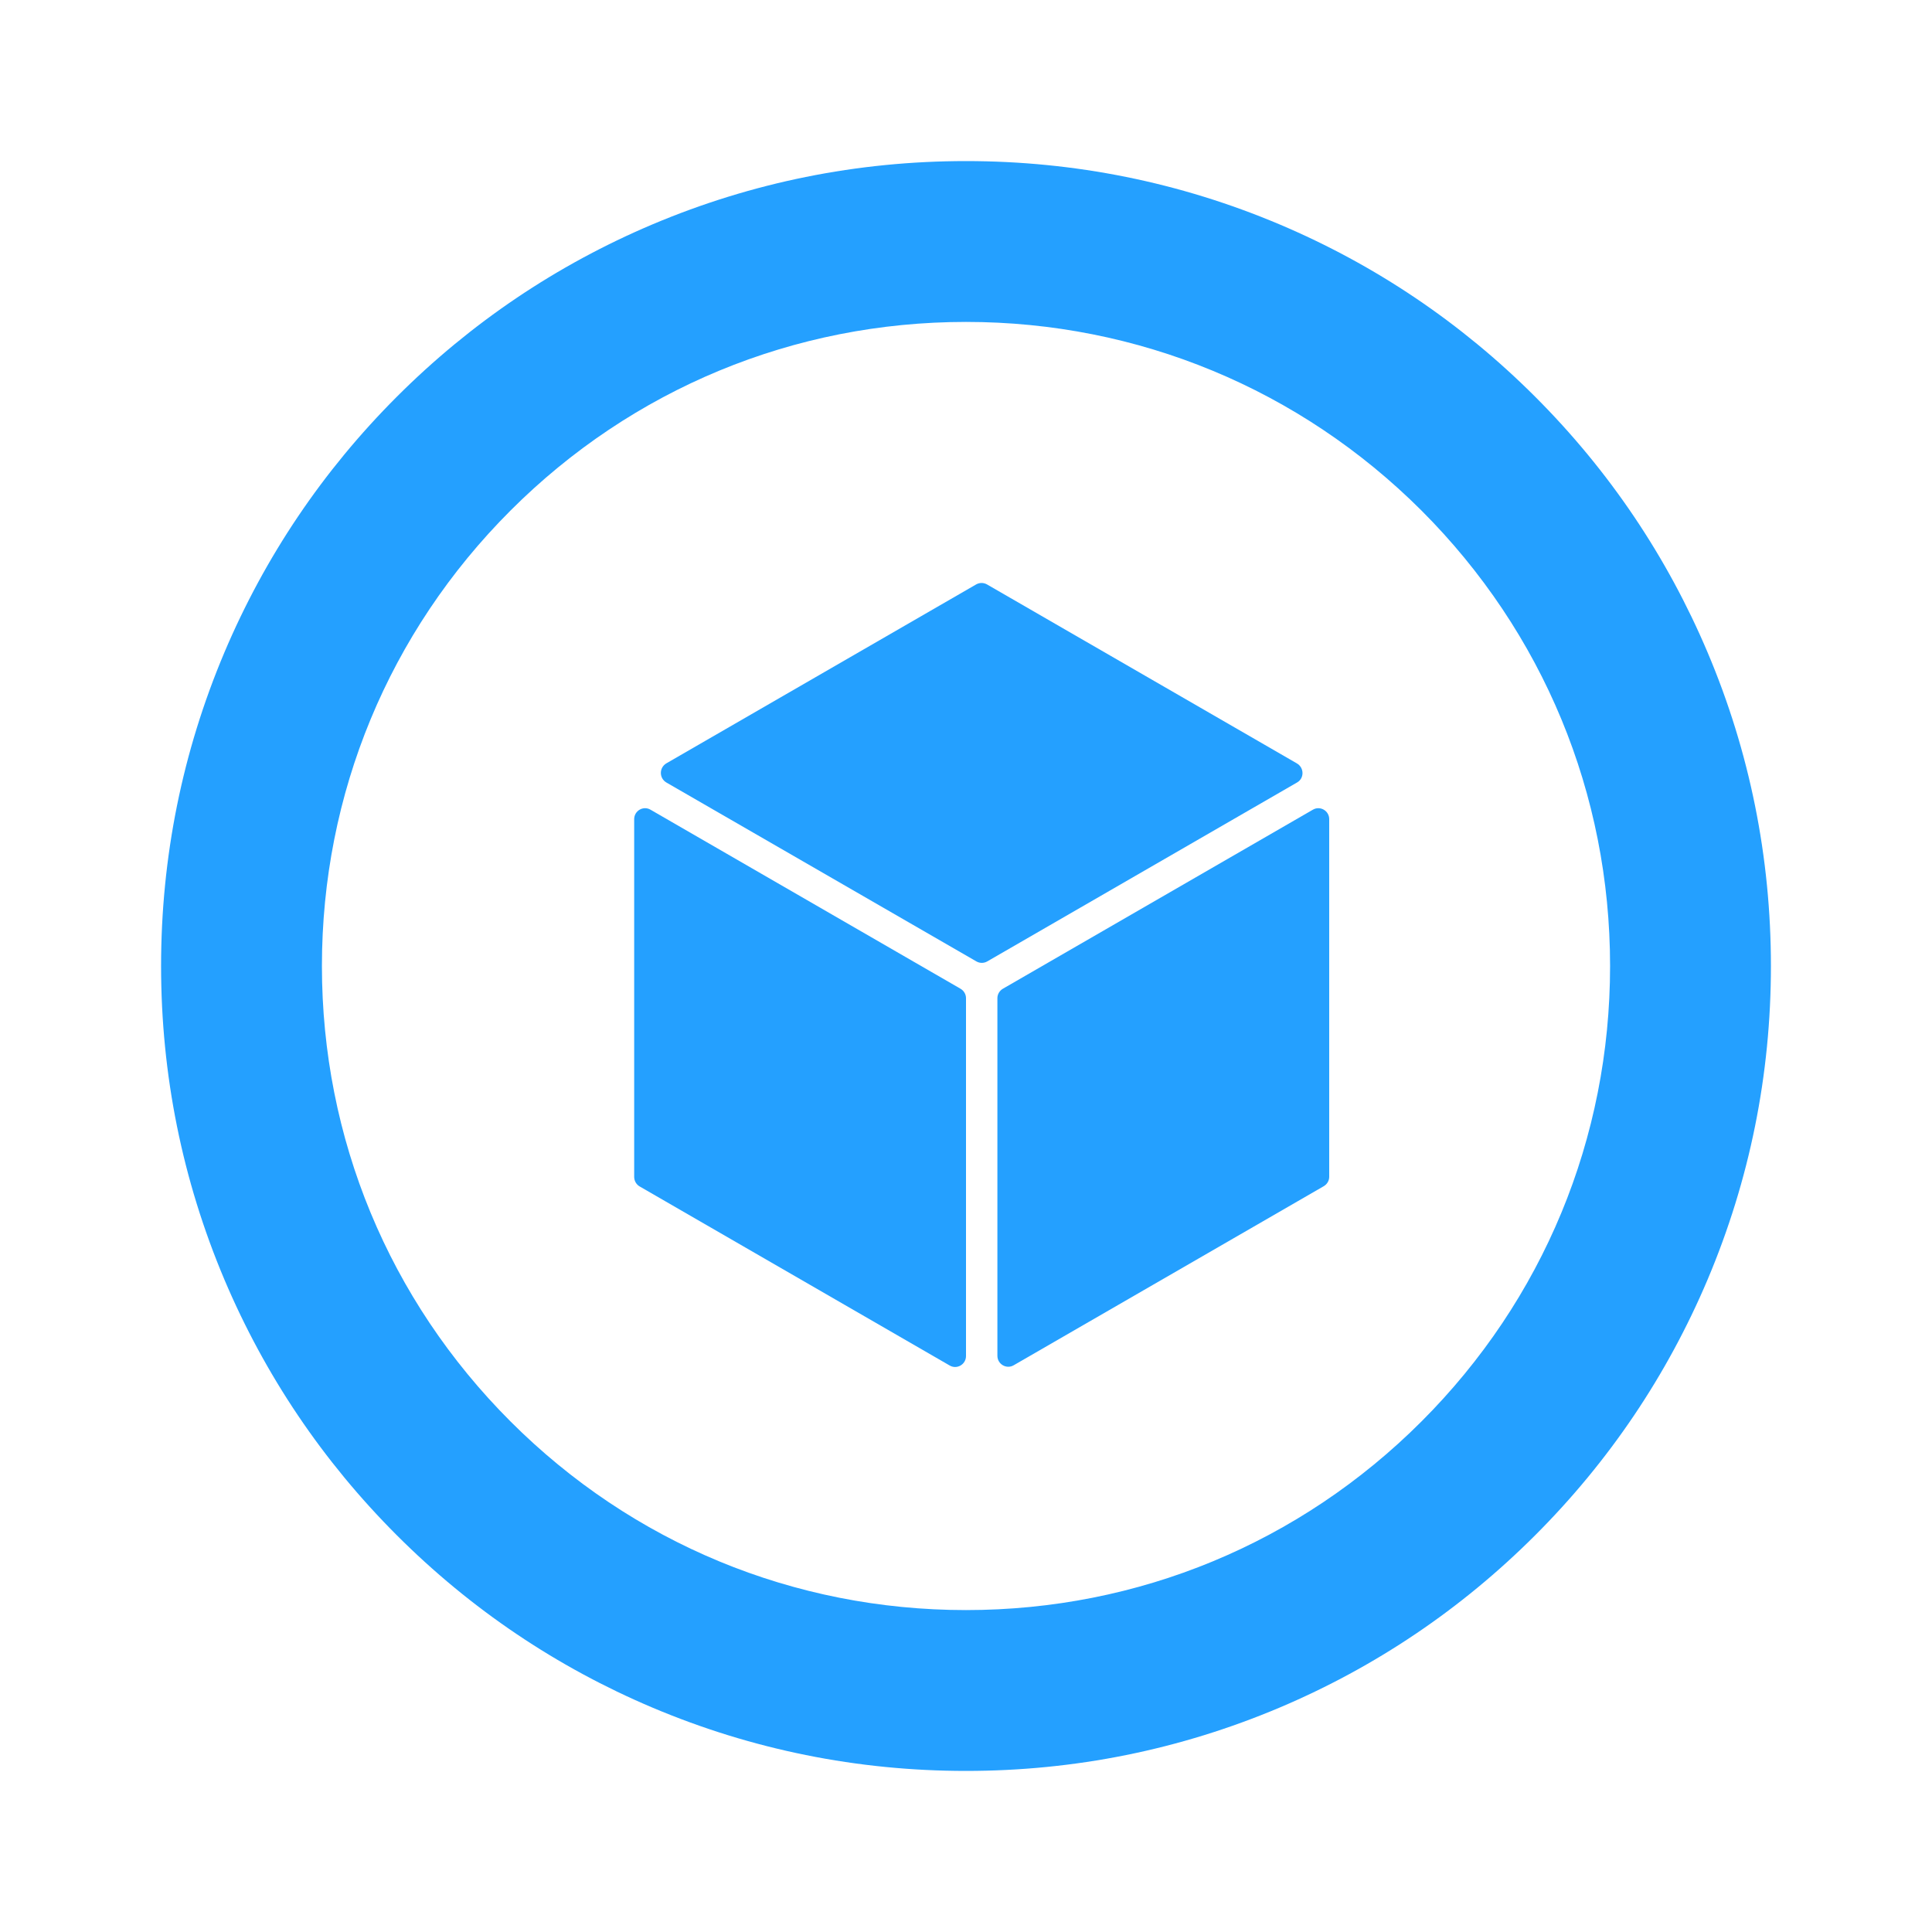
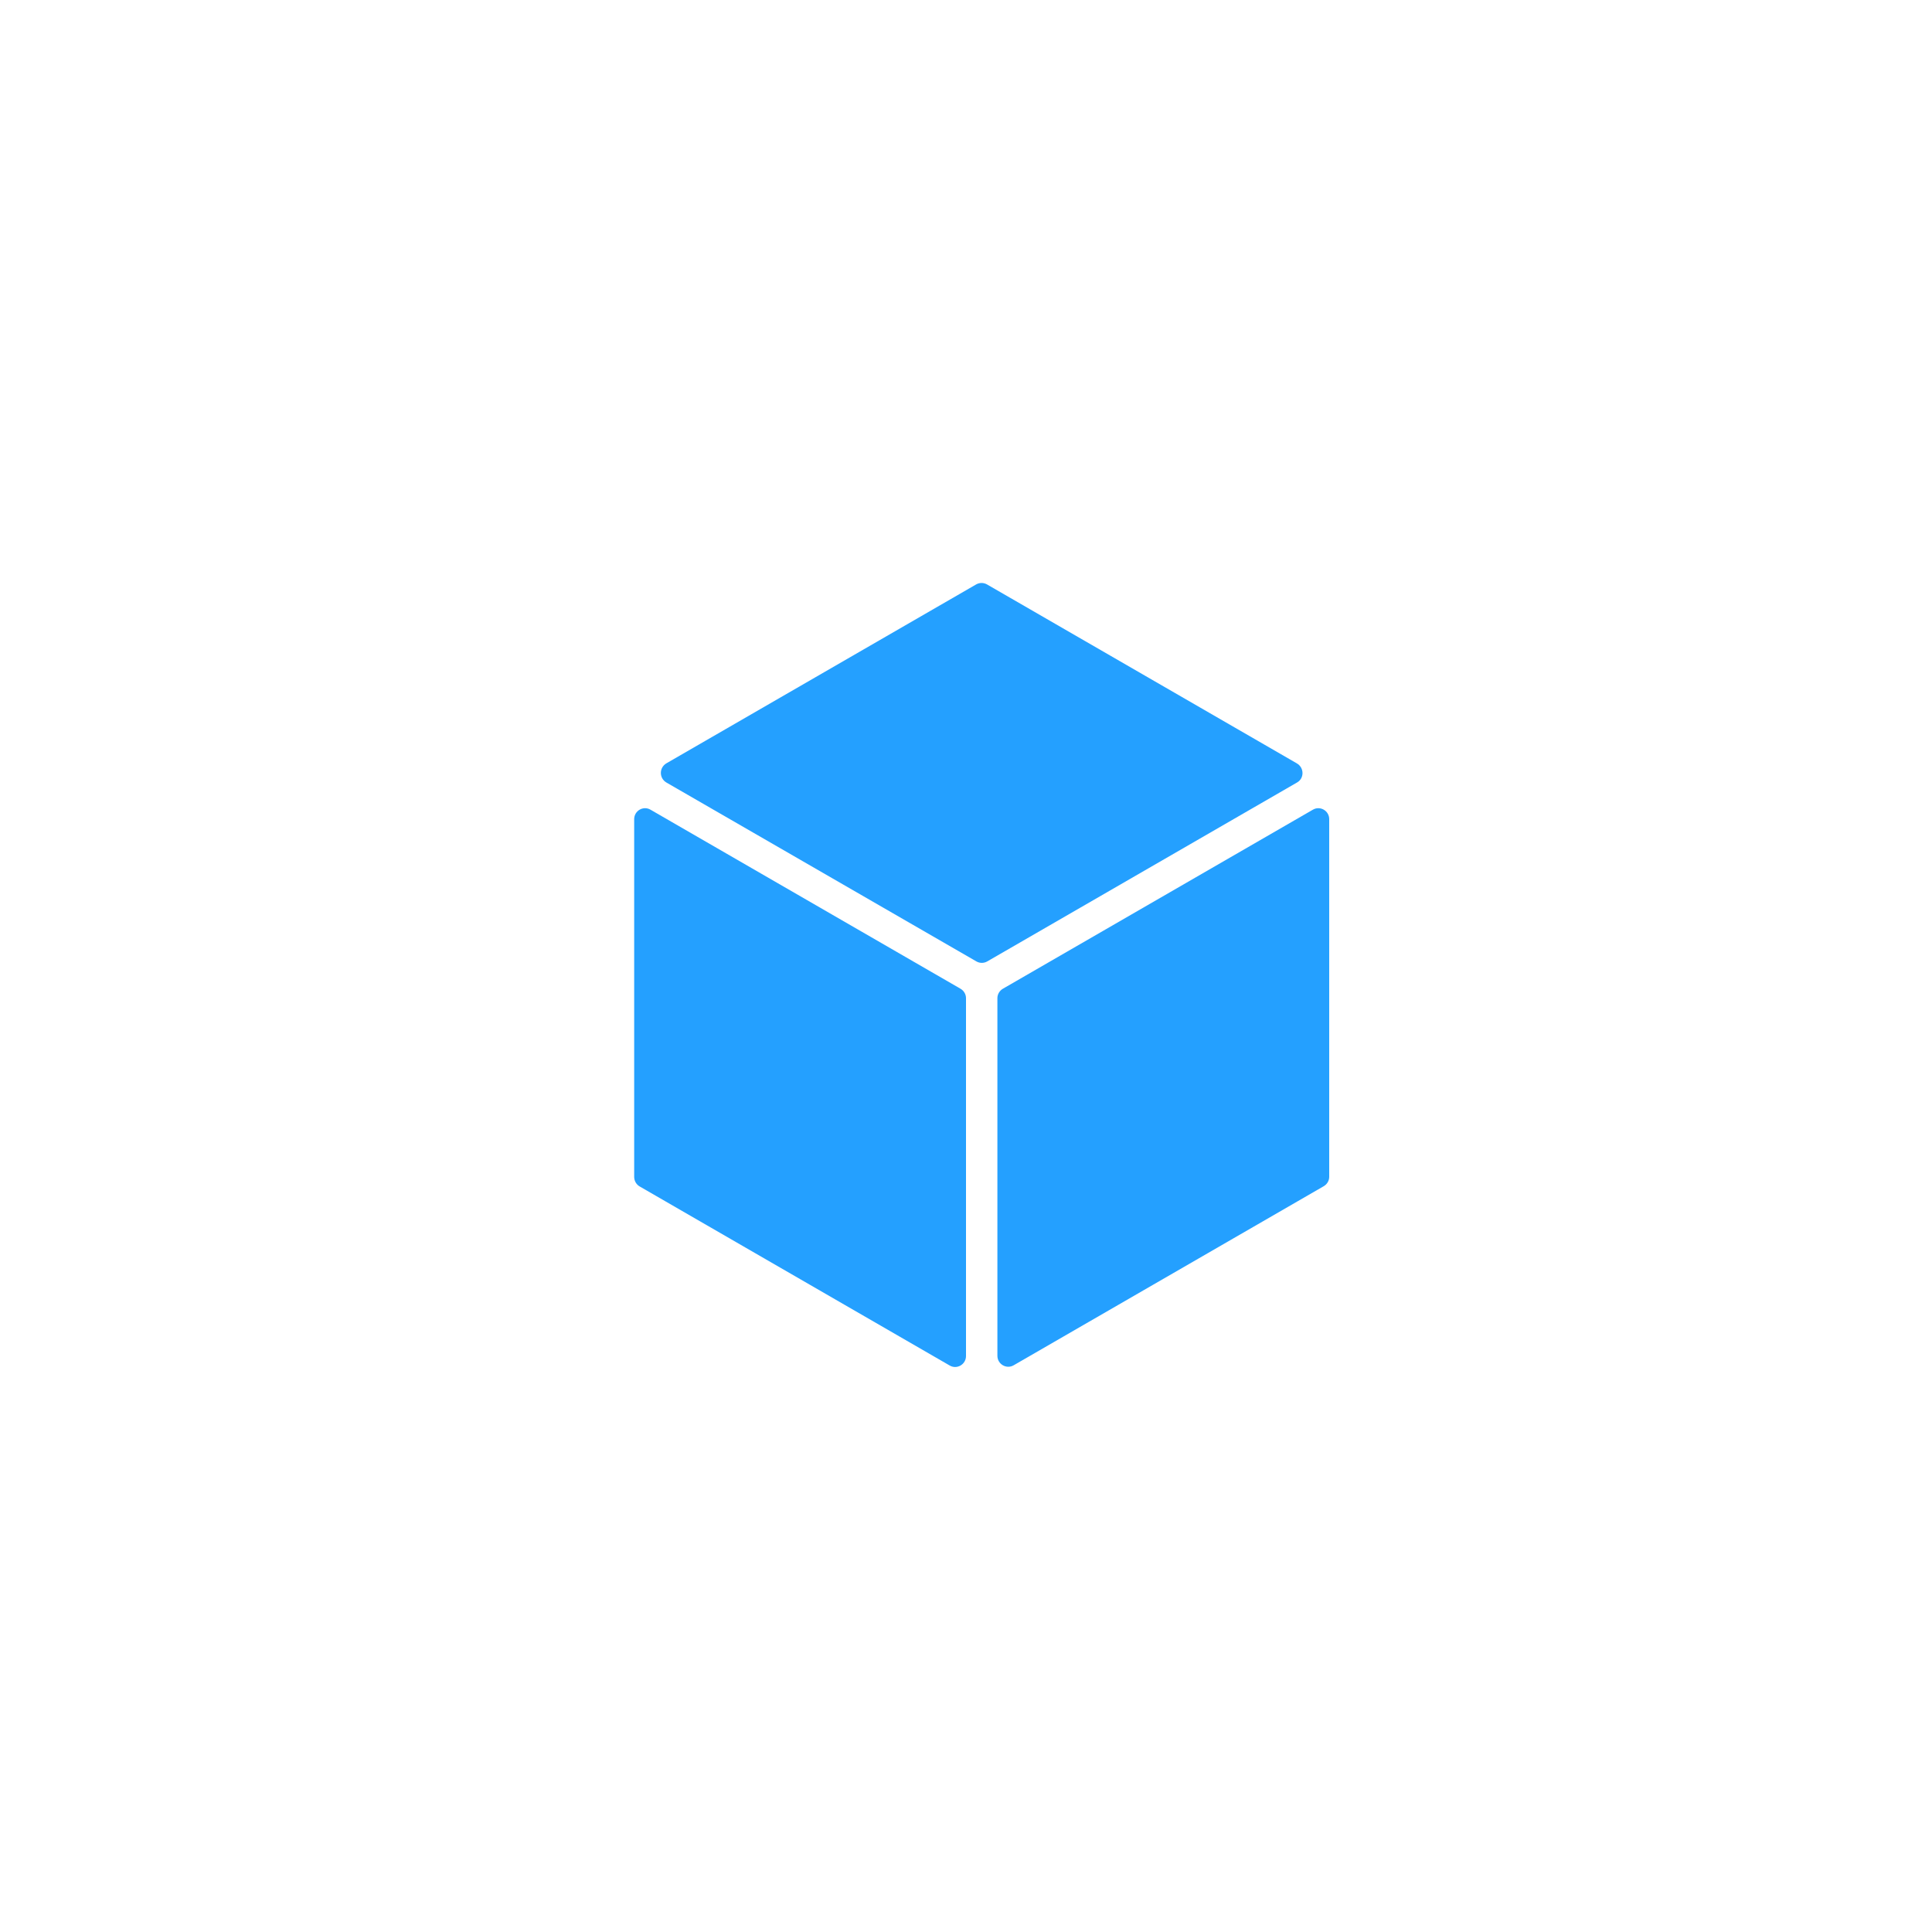
<svg xmlns="http://www.w3.org/2000/svg" version="1.1" id="Layer_1" x="0px" y="0px" viewBox="0 0 800 800" style="enable-background:new 0 0 800 800;" xml:space="preserve">
  <style type="text/css">
	.st0{fill:#24A0FF;}
</style>
  <g>
-     <path class="st0" d="M400,733.3c-45,0-88.6-8.8-129.8-26.2c-39.7-16.8-75.3-40.8-105.9-71.4c-30.6-30.6-54.6-66.2-71.4-105.9   C75.5,488.6,66.7,445,66.7,400s8.8-88.6,26.2-129.8c16.8-39.7,40.8-75.3,71.4-105.9s66.2-54.6,105.9-71.4   C311.4,75.5,355,66.7,400,66.7s88.6,8.8,129.8,26.2c39.7,16.8,75.3,40.8,105.9,71.4c30.6,30.6,54.6,66.2,71.4,105.9   c17.4,41.1,26.2,84.8,26.2,129.8s-8.8,88.6-26.2,129.8c-16.8,39.7-40.8,75.3-71.4,105.9c-30.6,30.6-66.2,54.6-105.9,71.4   C488.6,724.5,445,733.3,400,733.3z M400,133.3c-71.2,0-138.2,27.7-188.6,78.1S133.3,328.7,133.3,400s27.7,138.2,78.1,188.6   c50.4,50.4,117.3,78.1,188.6,78.1s138.2-27.7,188.6-78.1c50.4-50.4,78.1-117.3,78.1-188.6S639,261.8,588.6,211.4   C538.2,161.1,471.2,133.3,400,133.3z" />
-   </g>
+     </g>
  <path class="st0" d="M537.1,324l-128.3,74.1c-1.4,0.8-3.1,0.8-4.5,0L275.9,324c-3-1.8-3-6.1,0-7.9L404.2,242c1.4-0.8,3.1-0.8,4.5,0  l128.3,74.1C540.1,317.9,540.1,322.3,537.1,324z M264.9,491.3l128.3,74.1c3,1.8,6.8-0.4,6.8-3.9V413.3c0-1.6-0.9-3.1-2.3-3.9  l-128.3-74.1c-3-1.8-6.8,0.4-6.8,3.9v148.1C262.6,489,263.5,490.5,264.9,491.3z M413,413.3v148.1c0,3.5,3.8,5.7,6.8,3.9l128.3-74.1  c1.4-0.8,2.3-2.3,2.3-3.9V339.2c0-3.5-3.8-5.7-6.8-3.9l-128.3,74.1C413.9,410.2,413,411.7,413,413.3z" />
</svg>